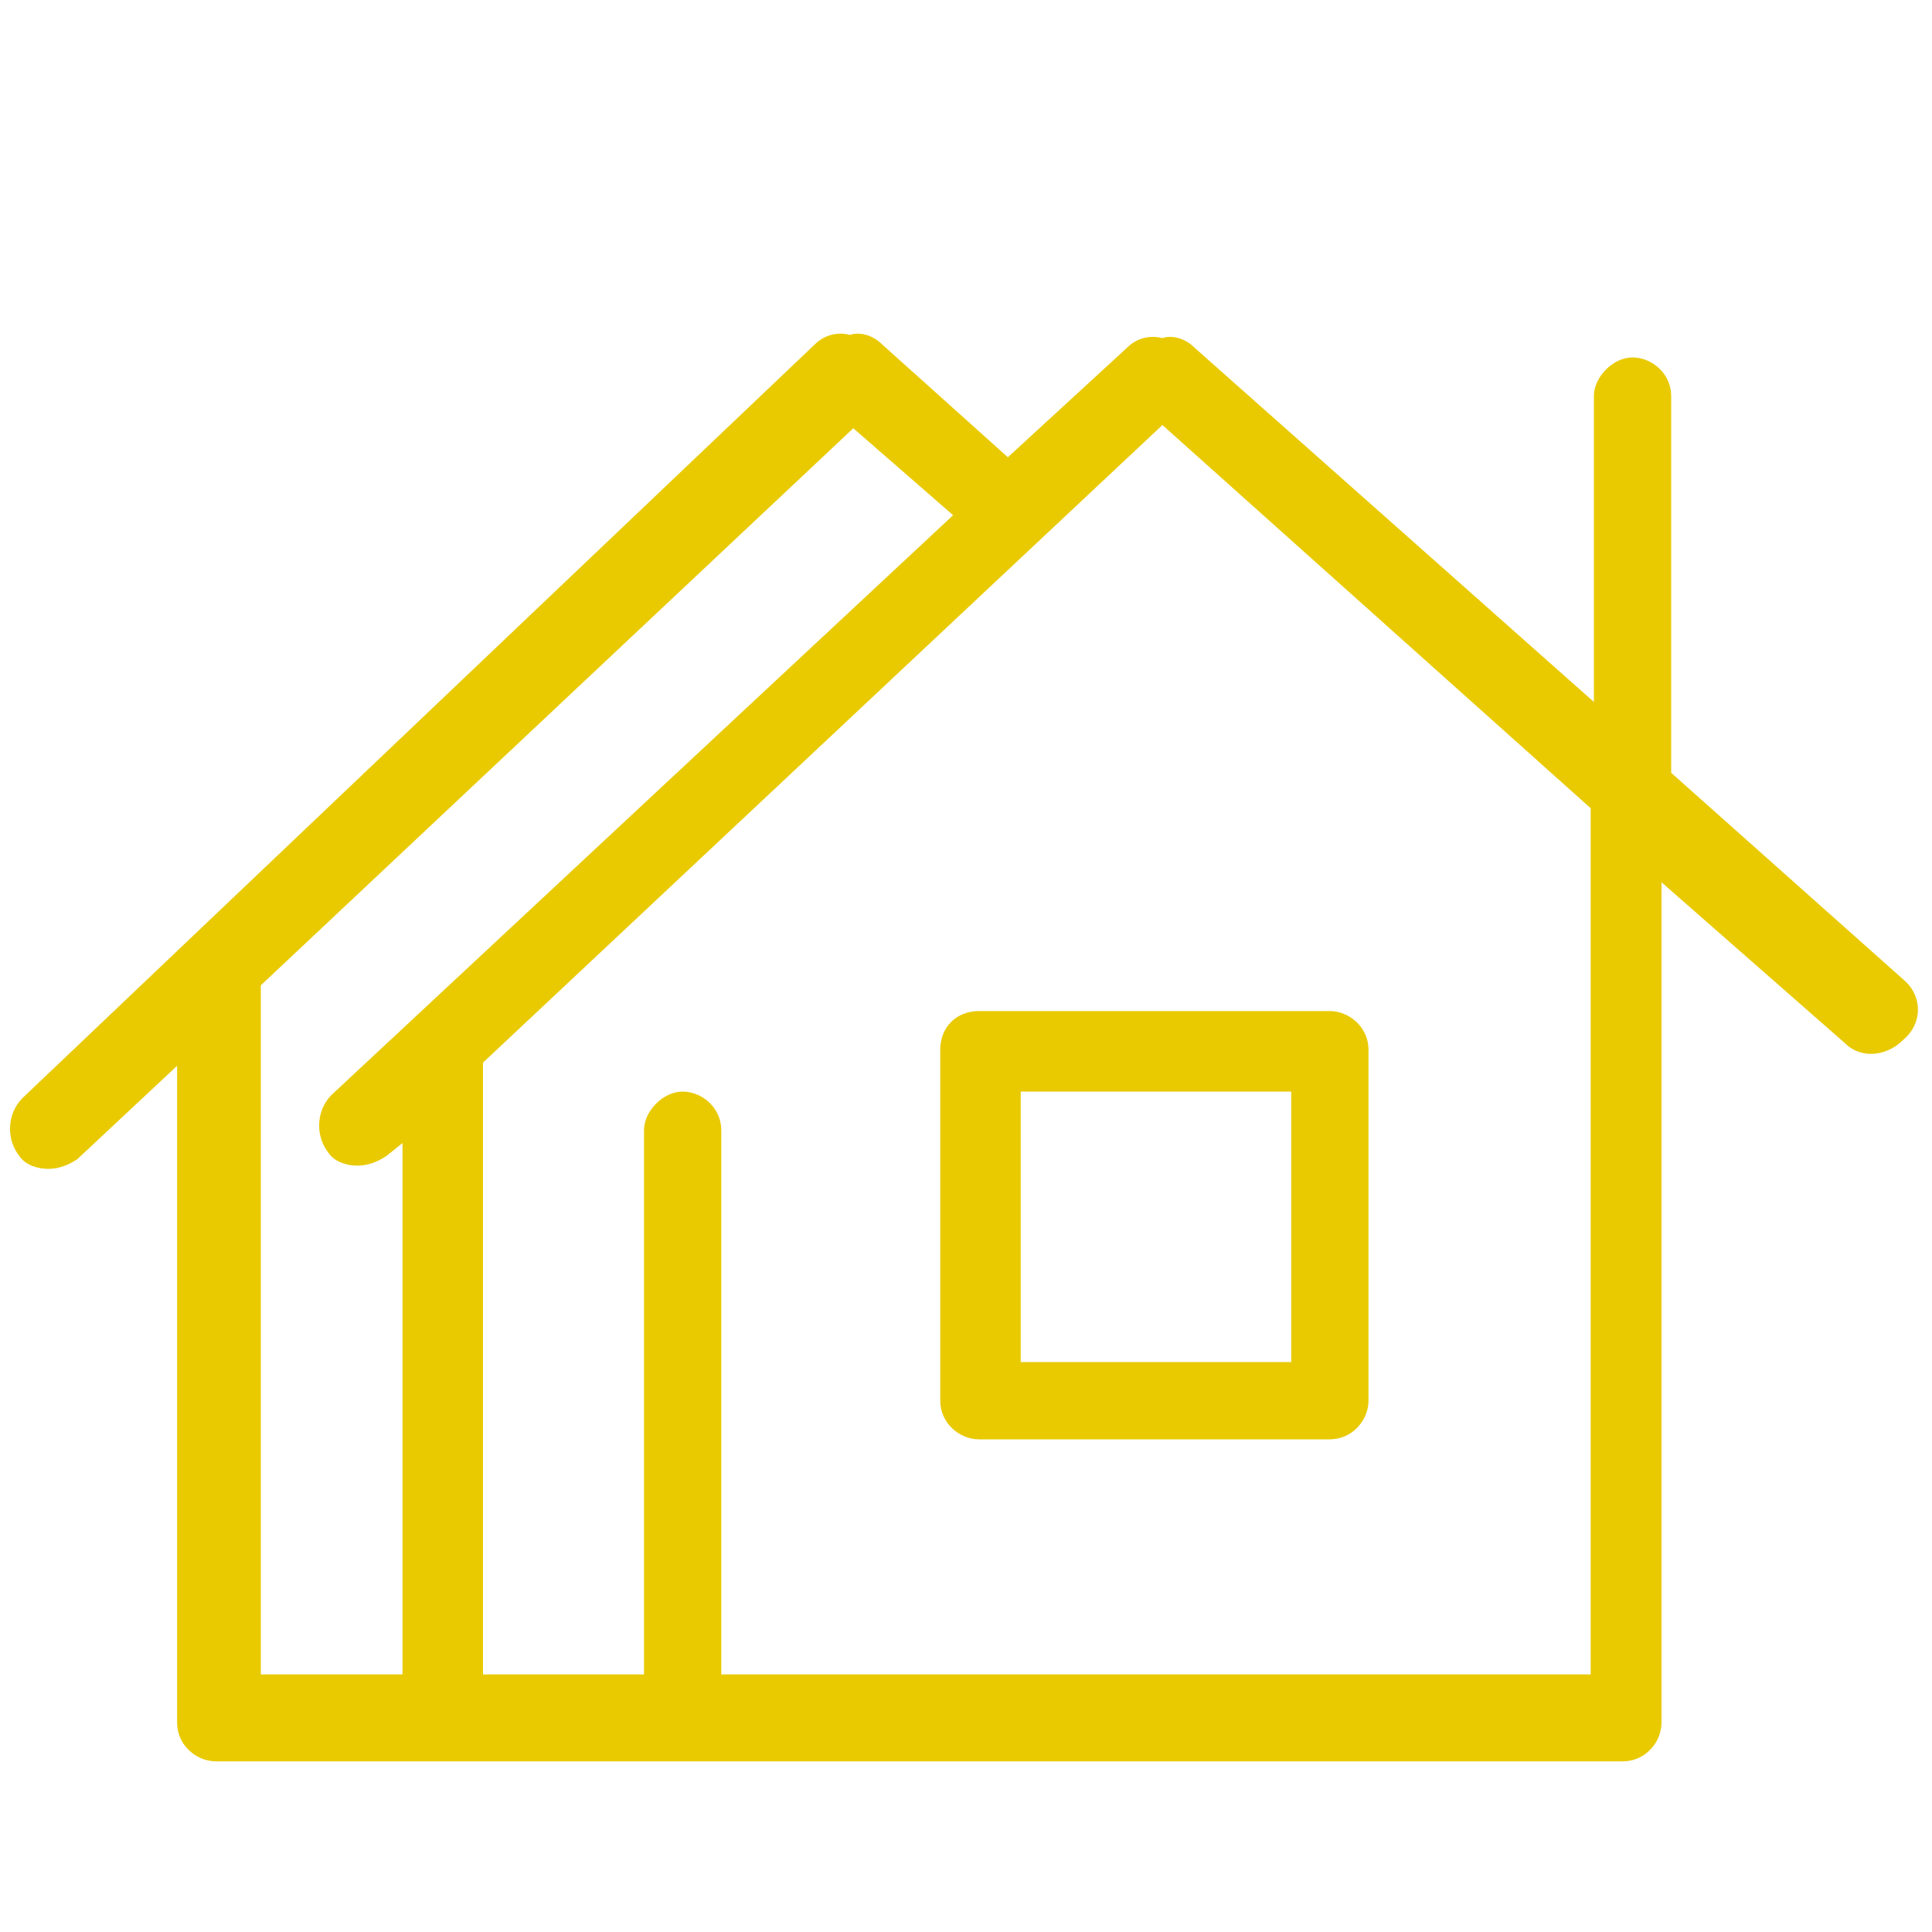
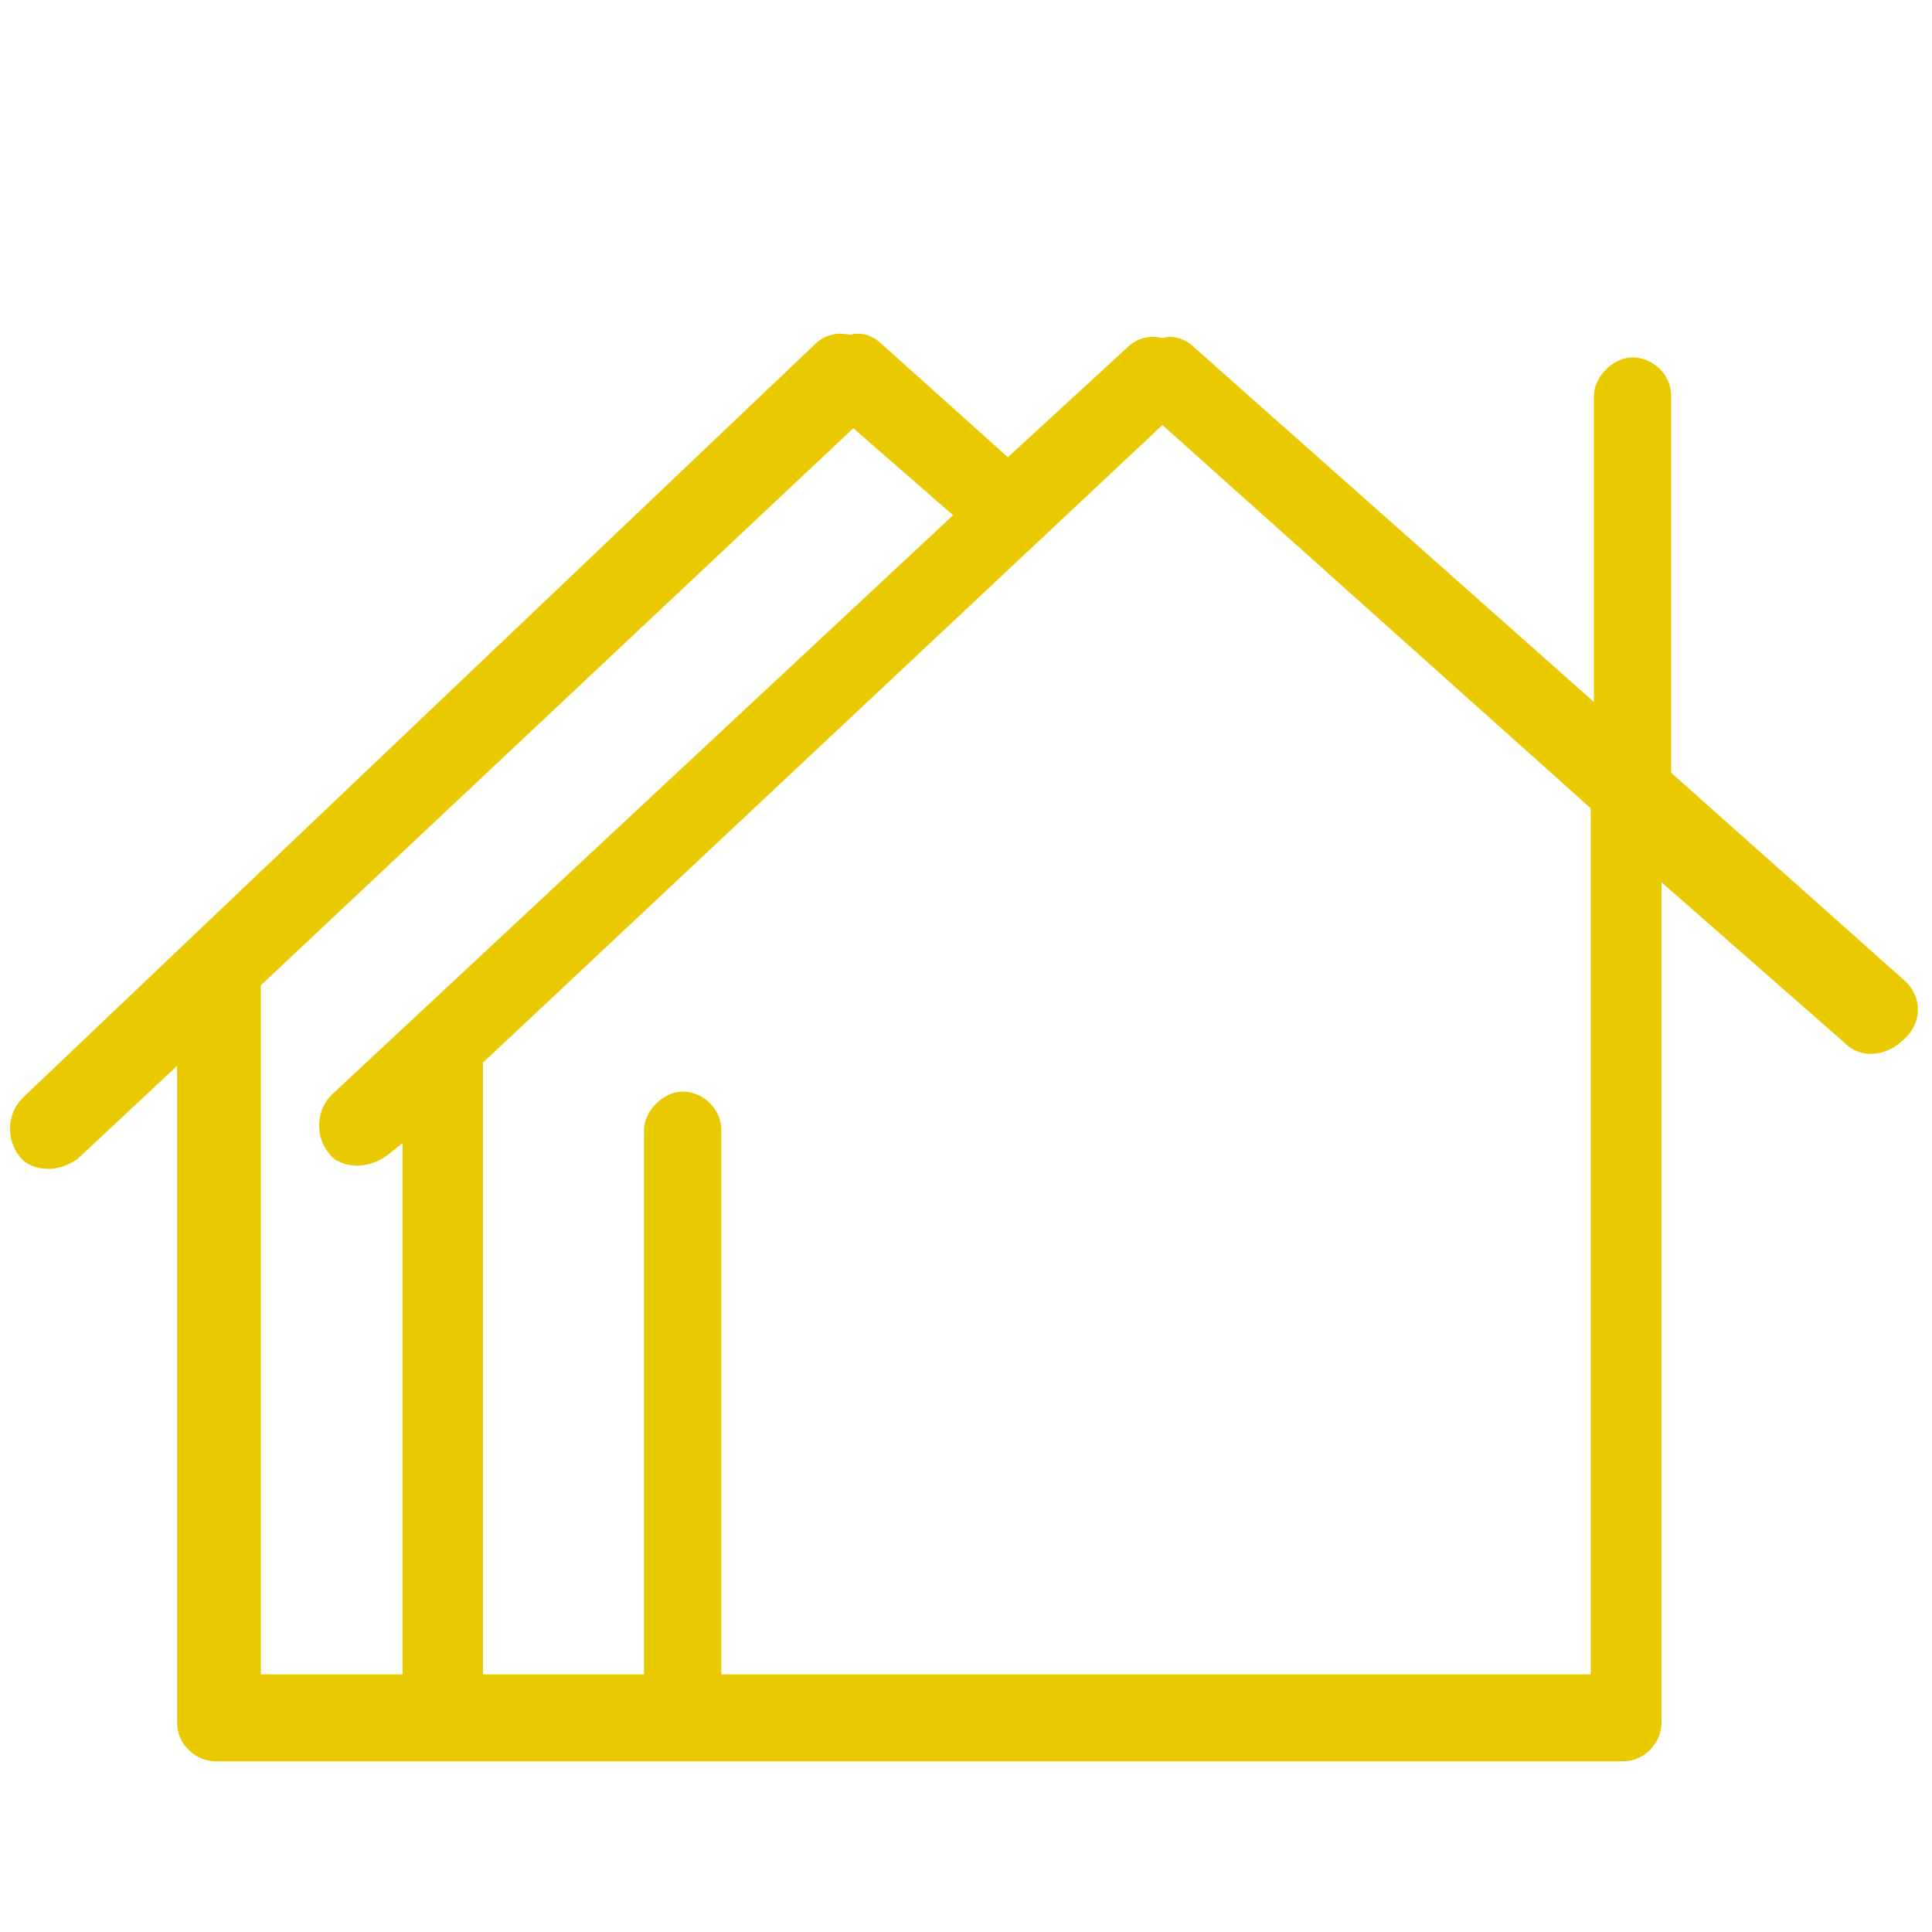
<svg xmlns="http://www.w3.org/2000/svg" version="1.1" id="Warstwa_1" x="0px" y="0px" viewBox="0 0 60 60" style="enable-background:new 0 0 60 60;" xml:space="preserve">
  <style type="text/css">
	.st0{fill:#E9CA01;}
	.st1{fill:none;stroke:#324C5E;stroke-width:3;stroke-linecap:round;stroke-linejoin:round;stroke-miterlimit:22.926;}
	.st2{fill:none;stroke:#E9CA01;stroke-width:2.5;stroke-linecap:round;stroke-linejoin:round;stroke-miterlimit:10;}
	.st3{fill:none;stroke:#E9CA01;stroke-width:2.192;stroke-linecap:round;stroke-linejoin:round;stroke-miterlimit:10;}
	.st4{fill:none;stroke:#E9CA01;stroke-width:1.5;stroke-linecap:round;stroke-linejoin:round;stroke-miterlimit:10;}
</style>
  <g>
-     <path class="st0" d="M29.2,32.6v10.9c0,0.7,0.6,1.2,1.2,1.2h10.9c0.7,0,1.2-0.6,1.2-1.2V32.6c0-0.7-0.6-1.2-1.2-1.2H30.4   C29.7,31.4,29.2,31.9,29.2,32.6z M31.7,33.9h8.4v8.4h-8.4V33.9z" />
    <path class="st0" d="M59.2,30.5L51.9,24V12.3c0-0.7-0.6-1.2-1.2-1.2s-1.2,0.6-1.2,1.2v9.5L37.1,10.8c-0.3-0.3-0.7-0.4-1-0.3   c-0.4-0.1-0.8,0-1.1,0.3l-3.7,3.4l-3.9-3.5c-0.3-0.3-0.7-0.4-1-0.3c-0.4-0.1-0.8,0-1.1,0.3L0.7,34.1c-0.5,0.5-0.5,1.3-0.1,1.8   c0.2,0.3,0.6,0.4,0.9,0.4c0.3,0,0.6-0.1,0.9-0.3l3.1-2.9v20.4c0,0.7,0.6,1.2,1.2,1.2h14.3c0,0,0,0,0,0h29.4c0.7,0,1.2-0.6,1.2-1.2   V27.4l5.7,5c0.5,0.5,1.3,0.4,1.8-0.1C59.7,31.8,59.7,31,59.2,30.5z M8.1,30.6l18.4-17.3l3.1,2.7L10.3,34c-0.5,0.5-0.5,1.3-0.1,1.8   c0.2,0.3,0.6,0.4,0.9,0.4c0.3,0,0.6-0.1,0.9-0.3l0.5-0.4V52H8.1V30.6z M49.4,52h-27V35.1c0-0.7-0.6-1.2-1.2-1.2s-1.2,0.6-1.2,1.2   V52H15v-19l21.1-19.8l13.3,11.9V52z" />
  </g>
</svg>